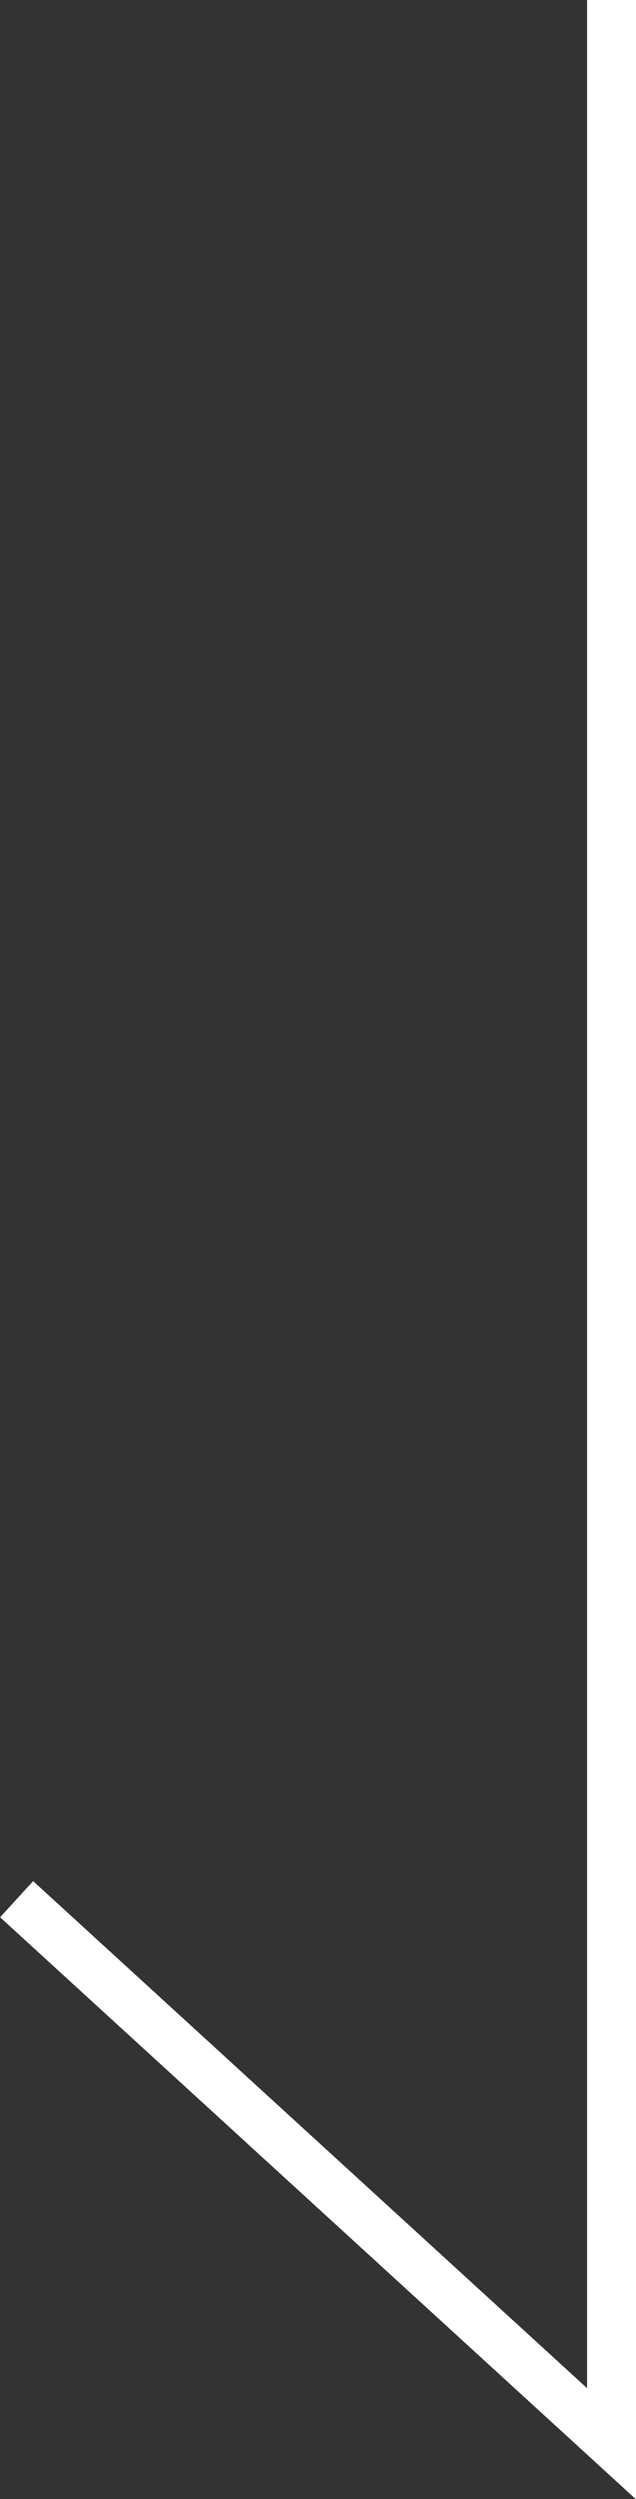
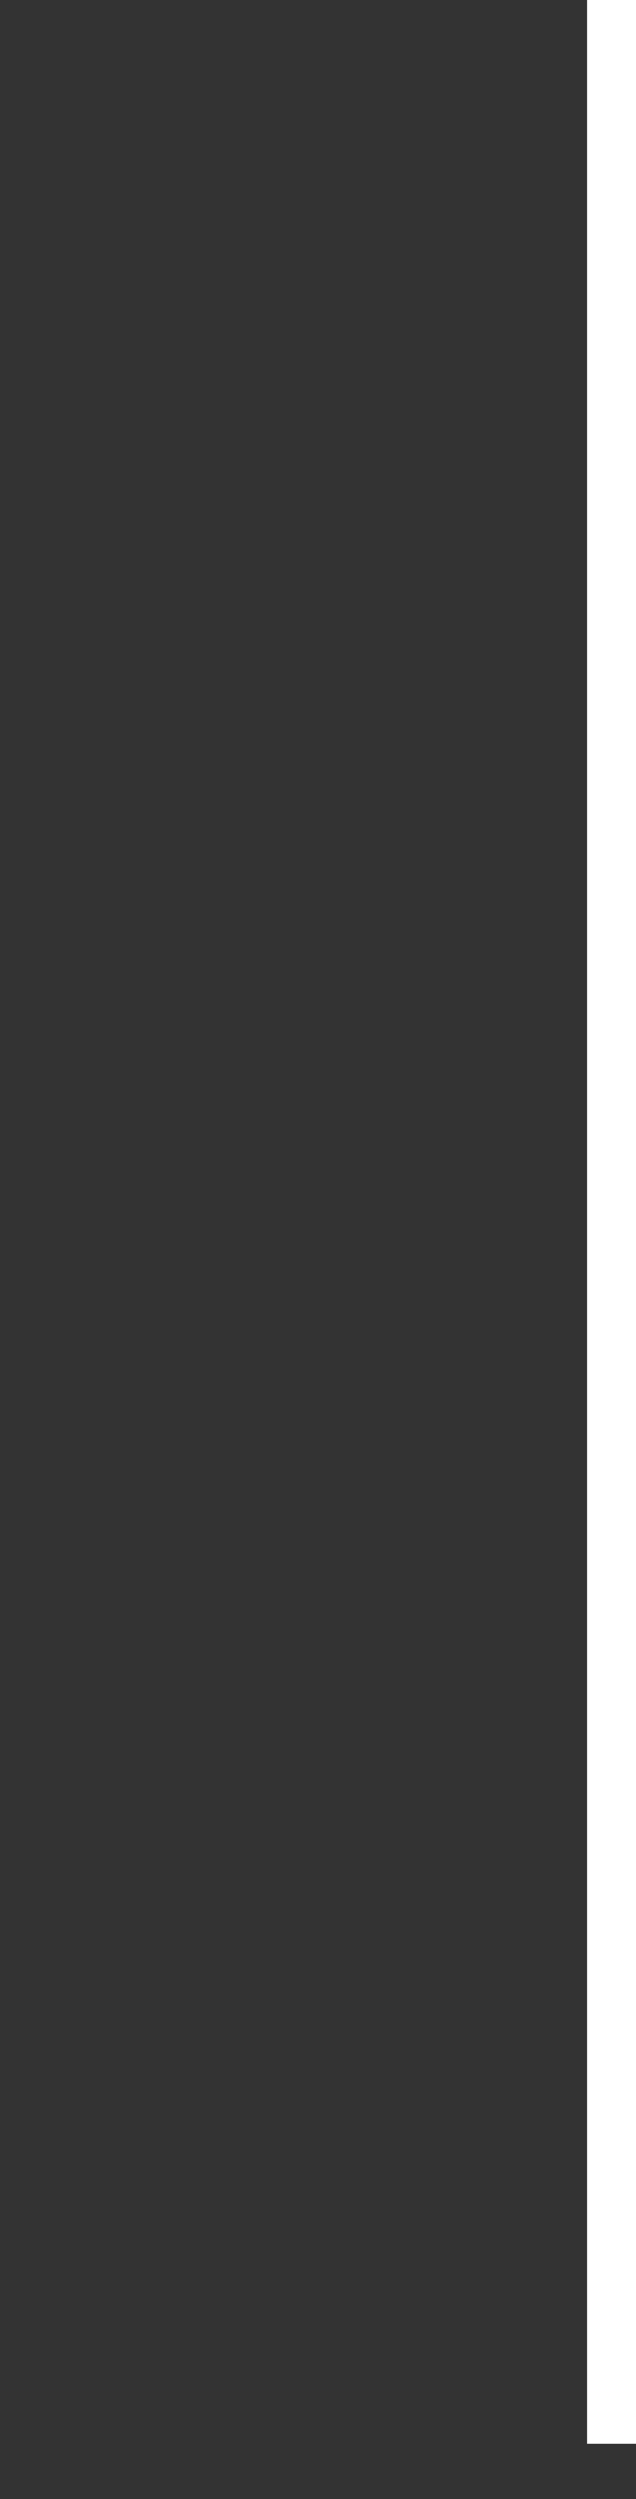
<svg xmlns="http://www.w3.org/2000/svg" viewBox="0 0 13 51.03">
  <rect x="0" y="0" width="13" height="51.03" fill="#333333" stroke="none" />
  <g data-name="Layer 2">
-     <path fill="none" stroke="#fff" stroke-miterlimit="10" d="M12.5 0v49.9L.34 38.78" data-name="Layer 1" />
+     <path fill="none" stroke="#fff" stroke-miterlimit="10" d="M12.5 0v49.9" data-name="Layer 1" />
  </g>
</svg>